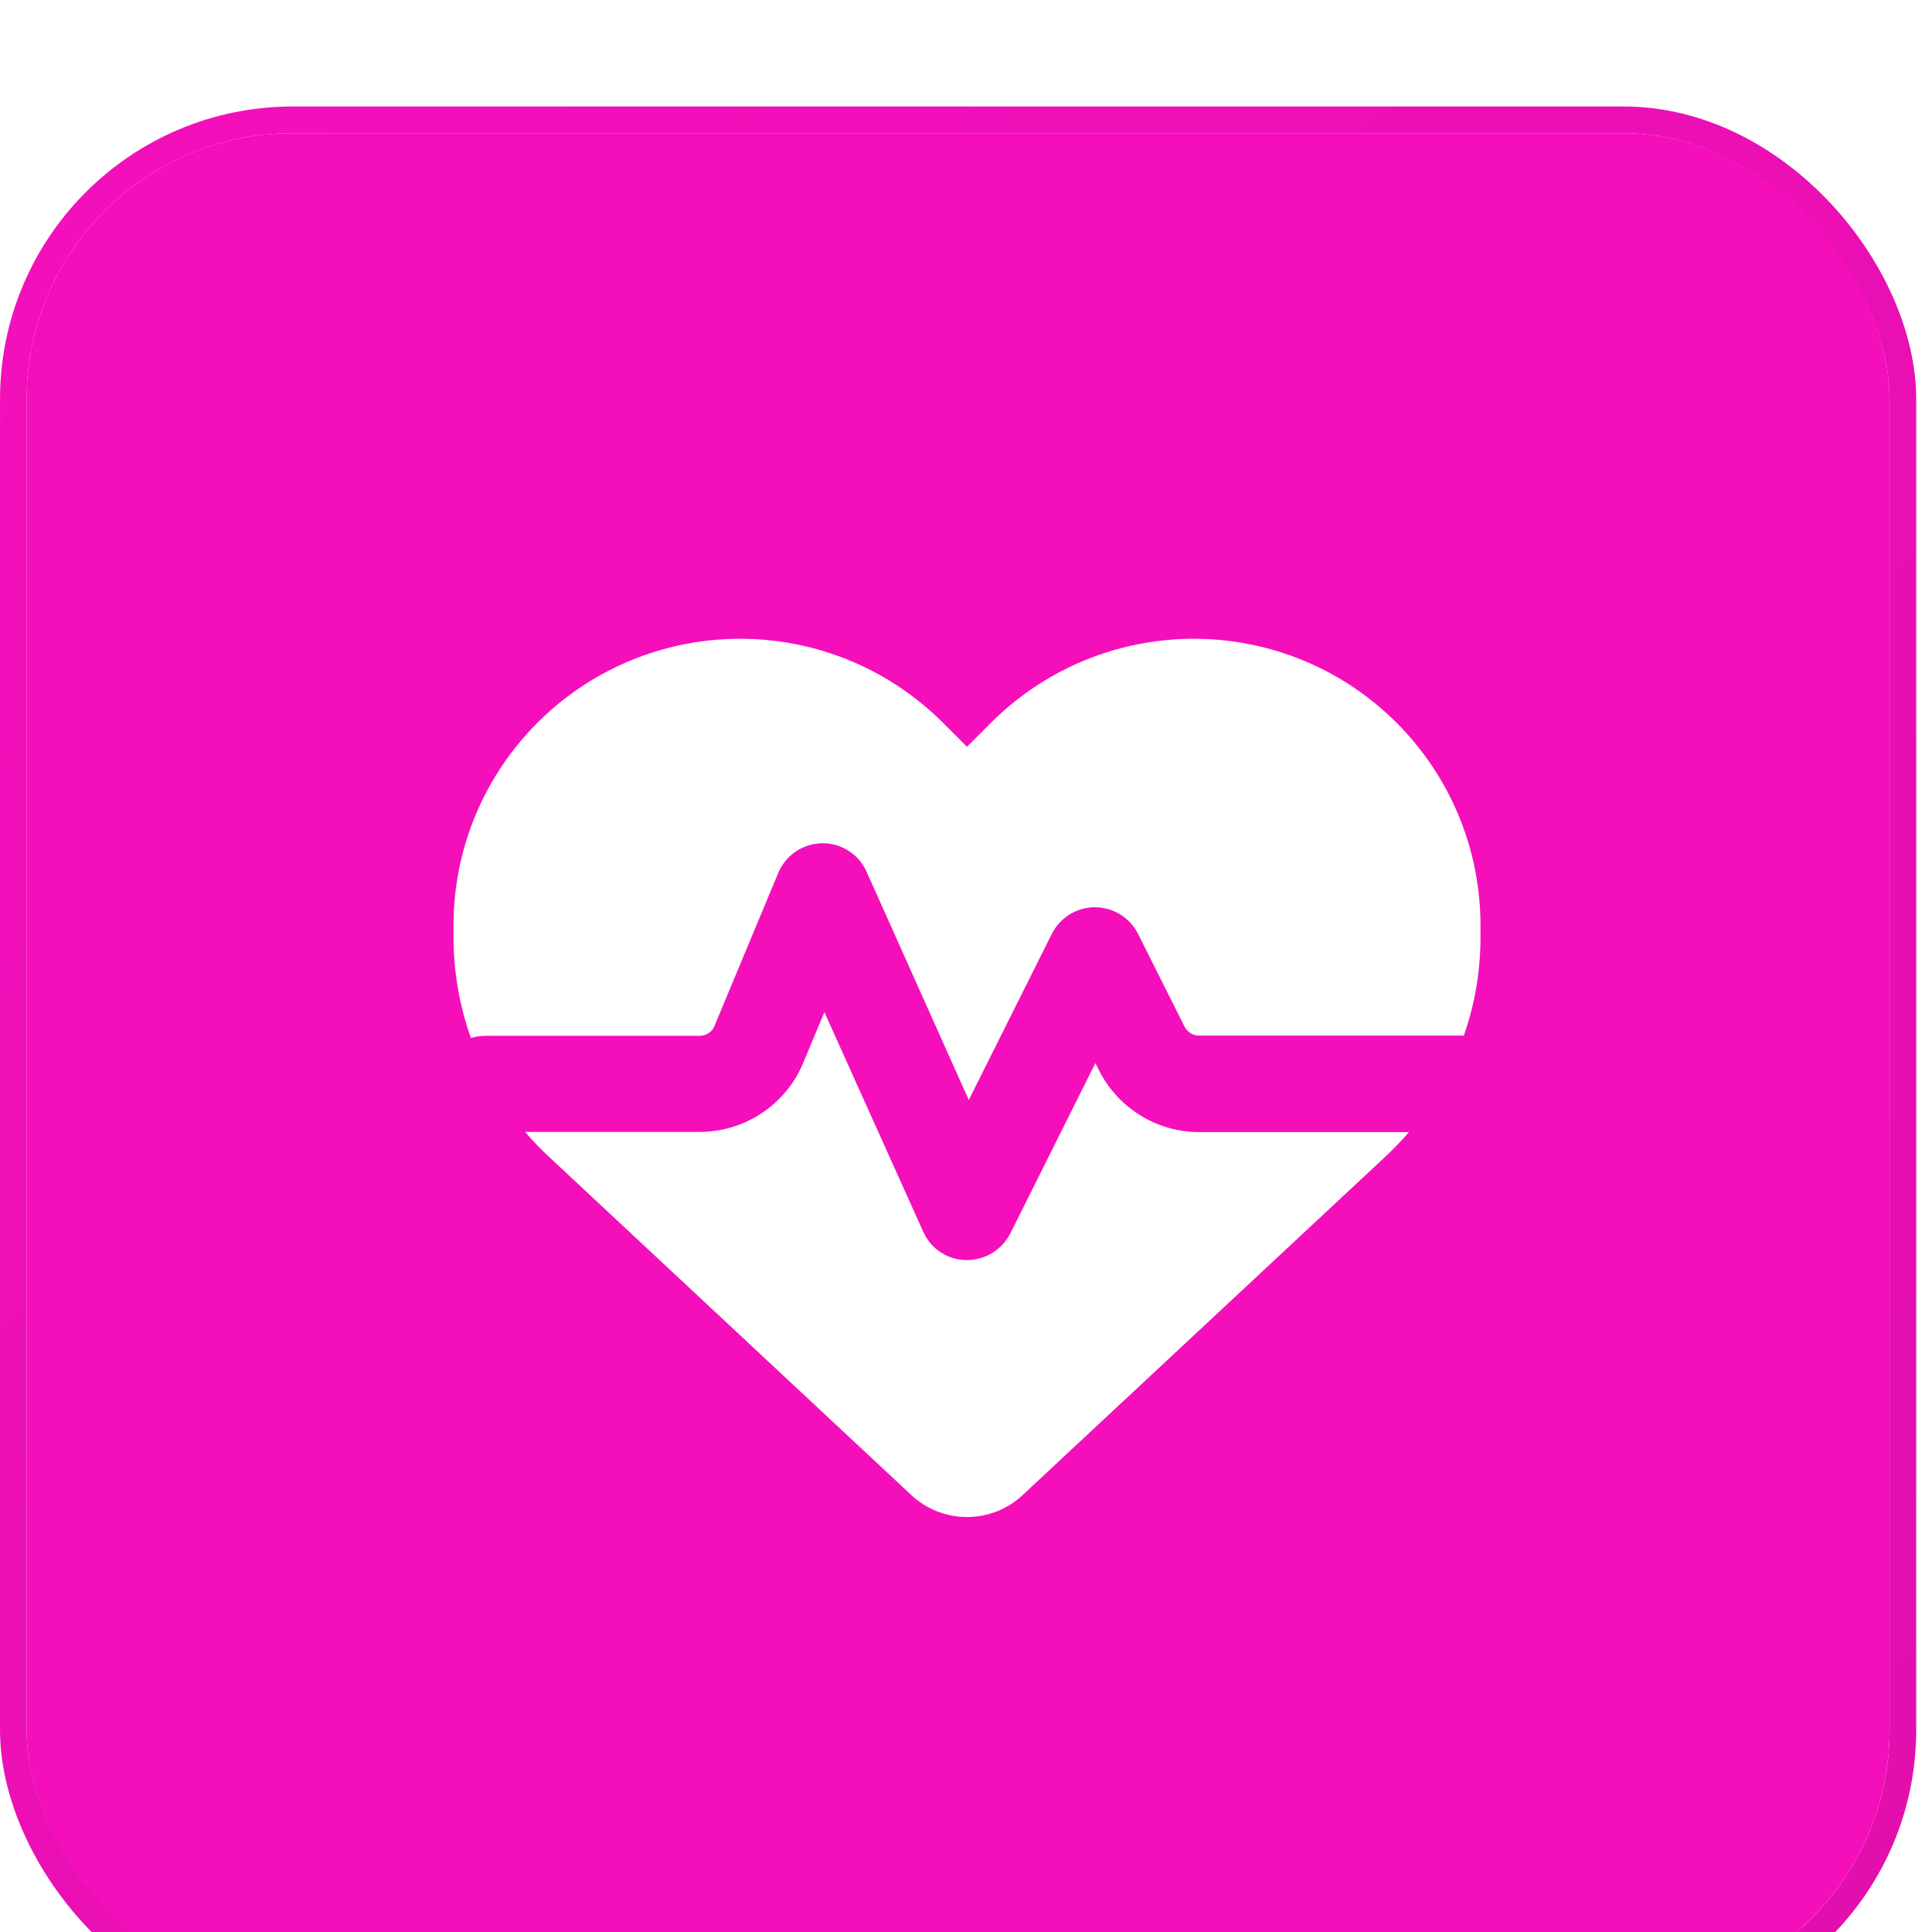
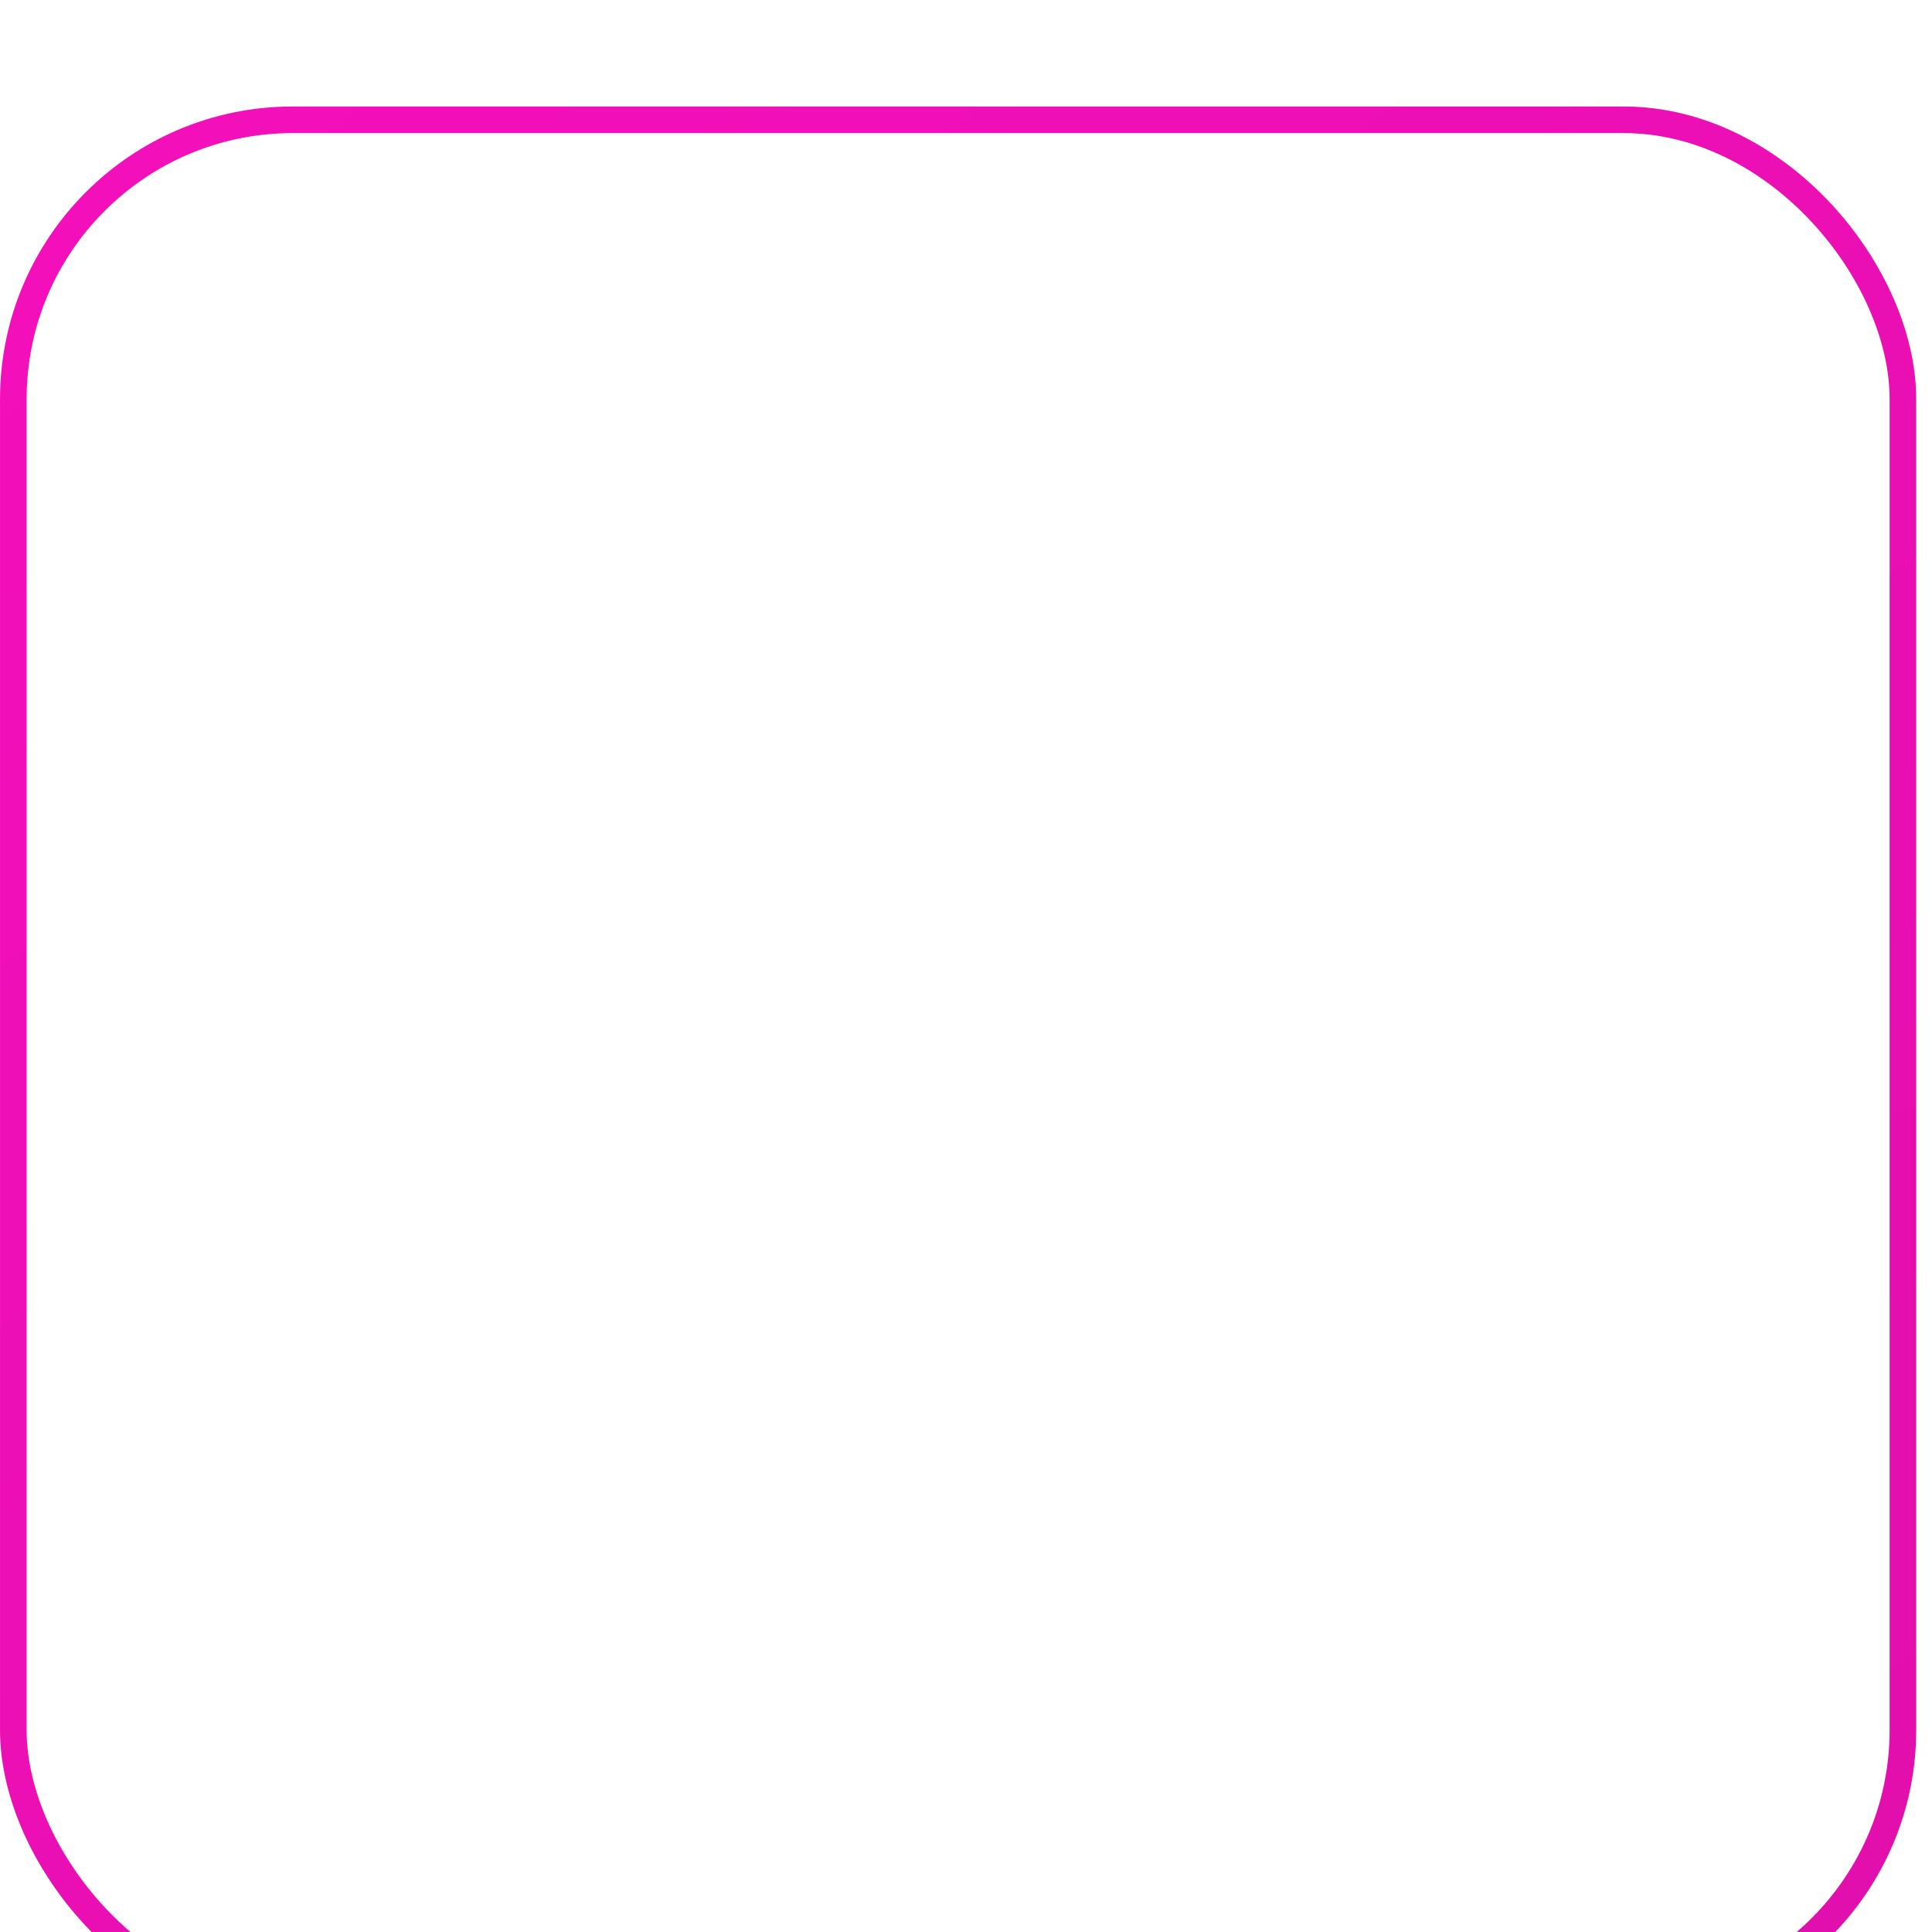
<svg xmlns="http://www.w3.org/2000/svg" width="56" height="56" viewBox="0 0 56 56" fill="none">
  <g filter="url(#filter0_i_138_831)">
-     <rect x="0.771" y="0.771" width="54" height="54" rx="7.714" fill="#F40FBB" />
    <rect x="0.386" y="0.386" width="54.771" height="54.771" rx="8.1" stroke="url(#paint0_linear_138_831)" stroke-width="0.771" />
    <path d="M26.418 40.252L15.912 30.444C15.668 30.217 15.435 29.973 15.22 29.723H20.279C21.593 29.723 22.779 28.932 23.284 27.717L23.895 26.252L26.761 32.618C26.982 33.112 27.465 33.432 28.006 33.438C28.546 33.444 29.04 33.147 29.285 32.665L31.75 27.729L31.849 27.926C32.401 29.031 33.529 29.729 34.761 29.729H40.837C40.622 29.979 40.39 30.223 40.145 30.45L29.639 40.252C29.203 40.659 28.628 40.886 28.029 40.886C27.43 40.886 26.854 40.659 26.418 40.252ZM42.43 26.932H34.756C34.581 26.932 34.419 26.833 34.337 26.676L32.988 23.984C32.75 23.513 32.267 23.211 31.738 23.211C31.209 23.211 30.727 23.507 30.488 23.984L28.081 28.798L25.116 22.176C24.889 21.67 24.377 21.345 23.825 21.356C23.273 21.368 22.773 21.699 22.558 22.217L20.709 26.653C20.639 26.827 20.465 26.938 20.279 26.938H14.075C13.924 26.938 13.784 26.961 13.65 27.002C13.319 26.071 13.145 25.083 13.145 24.077V23.74C13.145 19.676 16.081 16.211 20.087 15.542C22.738 15.1 25.436 15.966 27.331 17.862L28.029 18.56L28.726 17.862C30.622 15.966 33.32 15.1 35.971 15.542C39.977 16.211 42.913 19.676 42.913 23.74V24.077C42.913 25.06 42.75 26.025 42.43 26.932Z" fill="white" />
  </g>
  <defs>
    <filter id="filter0_i_138_831" x="0" y="0" width="55.543" height="58.629" filterUnits="userSpaceOnUse" color-interpolation-filters="sRGB">
      <feFlood flood-opacity="0" result="BackgroundImageFix" />
      <feBlend mode="normal" in="SourceGraphic" in2="BackgroundImageFix" result="shape" />
      <feColorMatrix in="SourceAlpha" type="matrix" values="0 0 0 0 0 0 0 0 0 0 0 0 0 0 0 0 0 0 127 0" result="hardAlpha" />
      <feOffset dy="3.086" />
      <feGaussianBlur stdDeviation="1.543" />
      <feComposite in2="hardAlpha" operator="arithmetic" k2="-1" k3="1" />
      <feColorMatrix type="matrix" values="0 0 0 0 0.986 0 0 0 0 0.692 0 0 0 0 0.912 0 0 0 0.42 0" />
      <feBlend mode="normal" in2="shape" result="effect1_innerShadow_138_831" />
    </filter>
    <linearGradient id="paint0_linear_138_831" x1="0.514" y1="0.771" x2="52.843" y2="60.172" gradientUnits="userSpaceOnUse">
      <stop stop-color="#F40FBB" />
      <stop offset="1" stop-color="#E00FAC" />
    </linearGradient>
  </defs>
</svg>